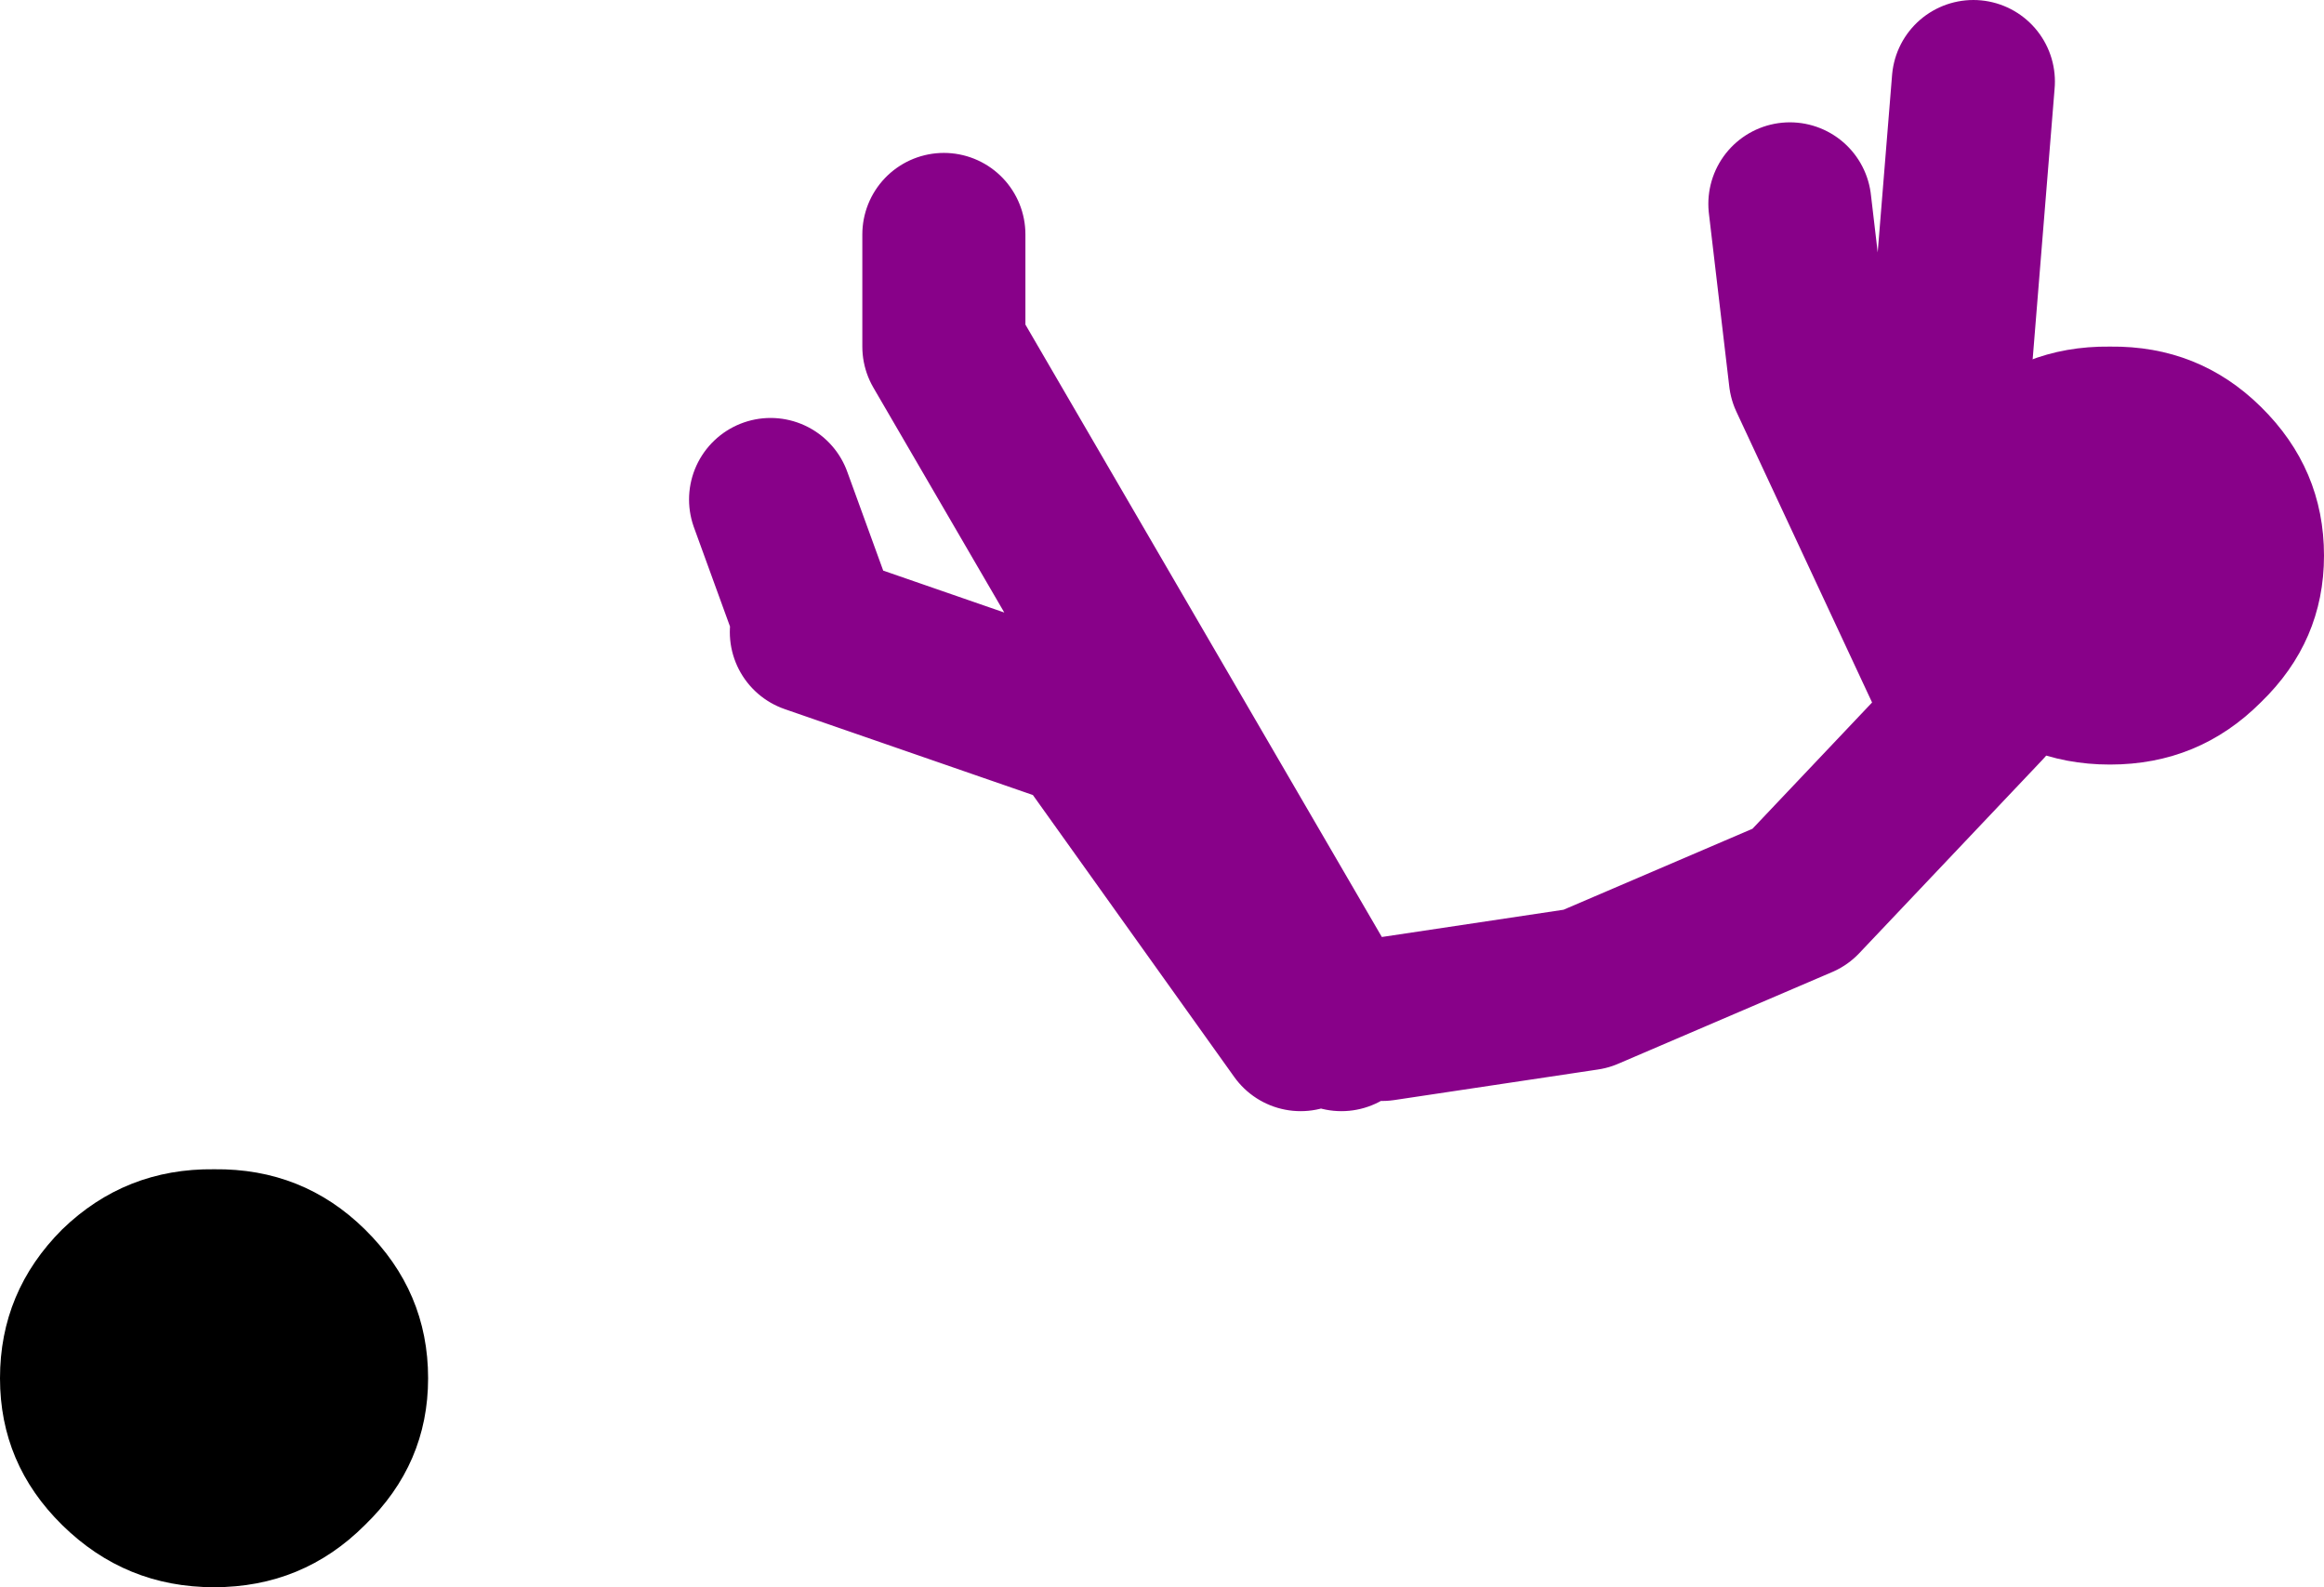
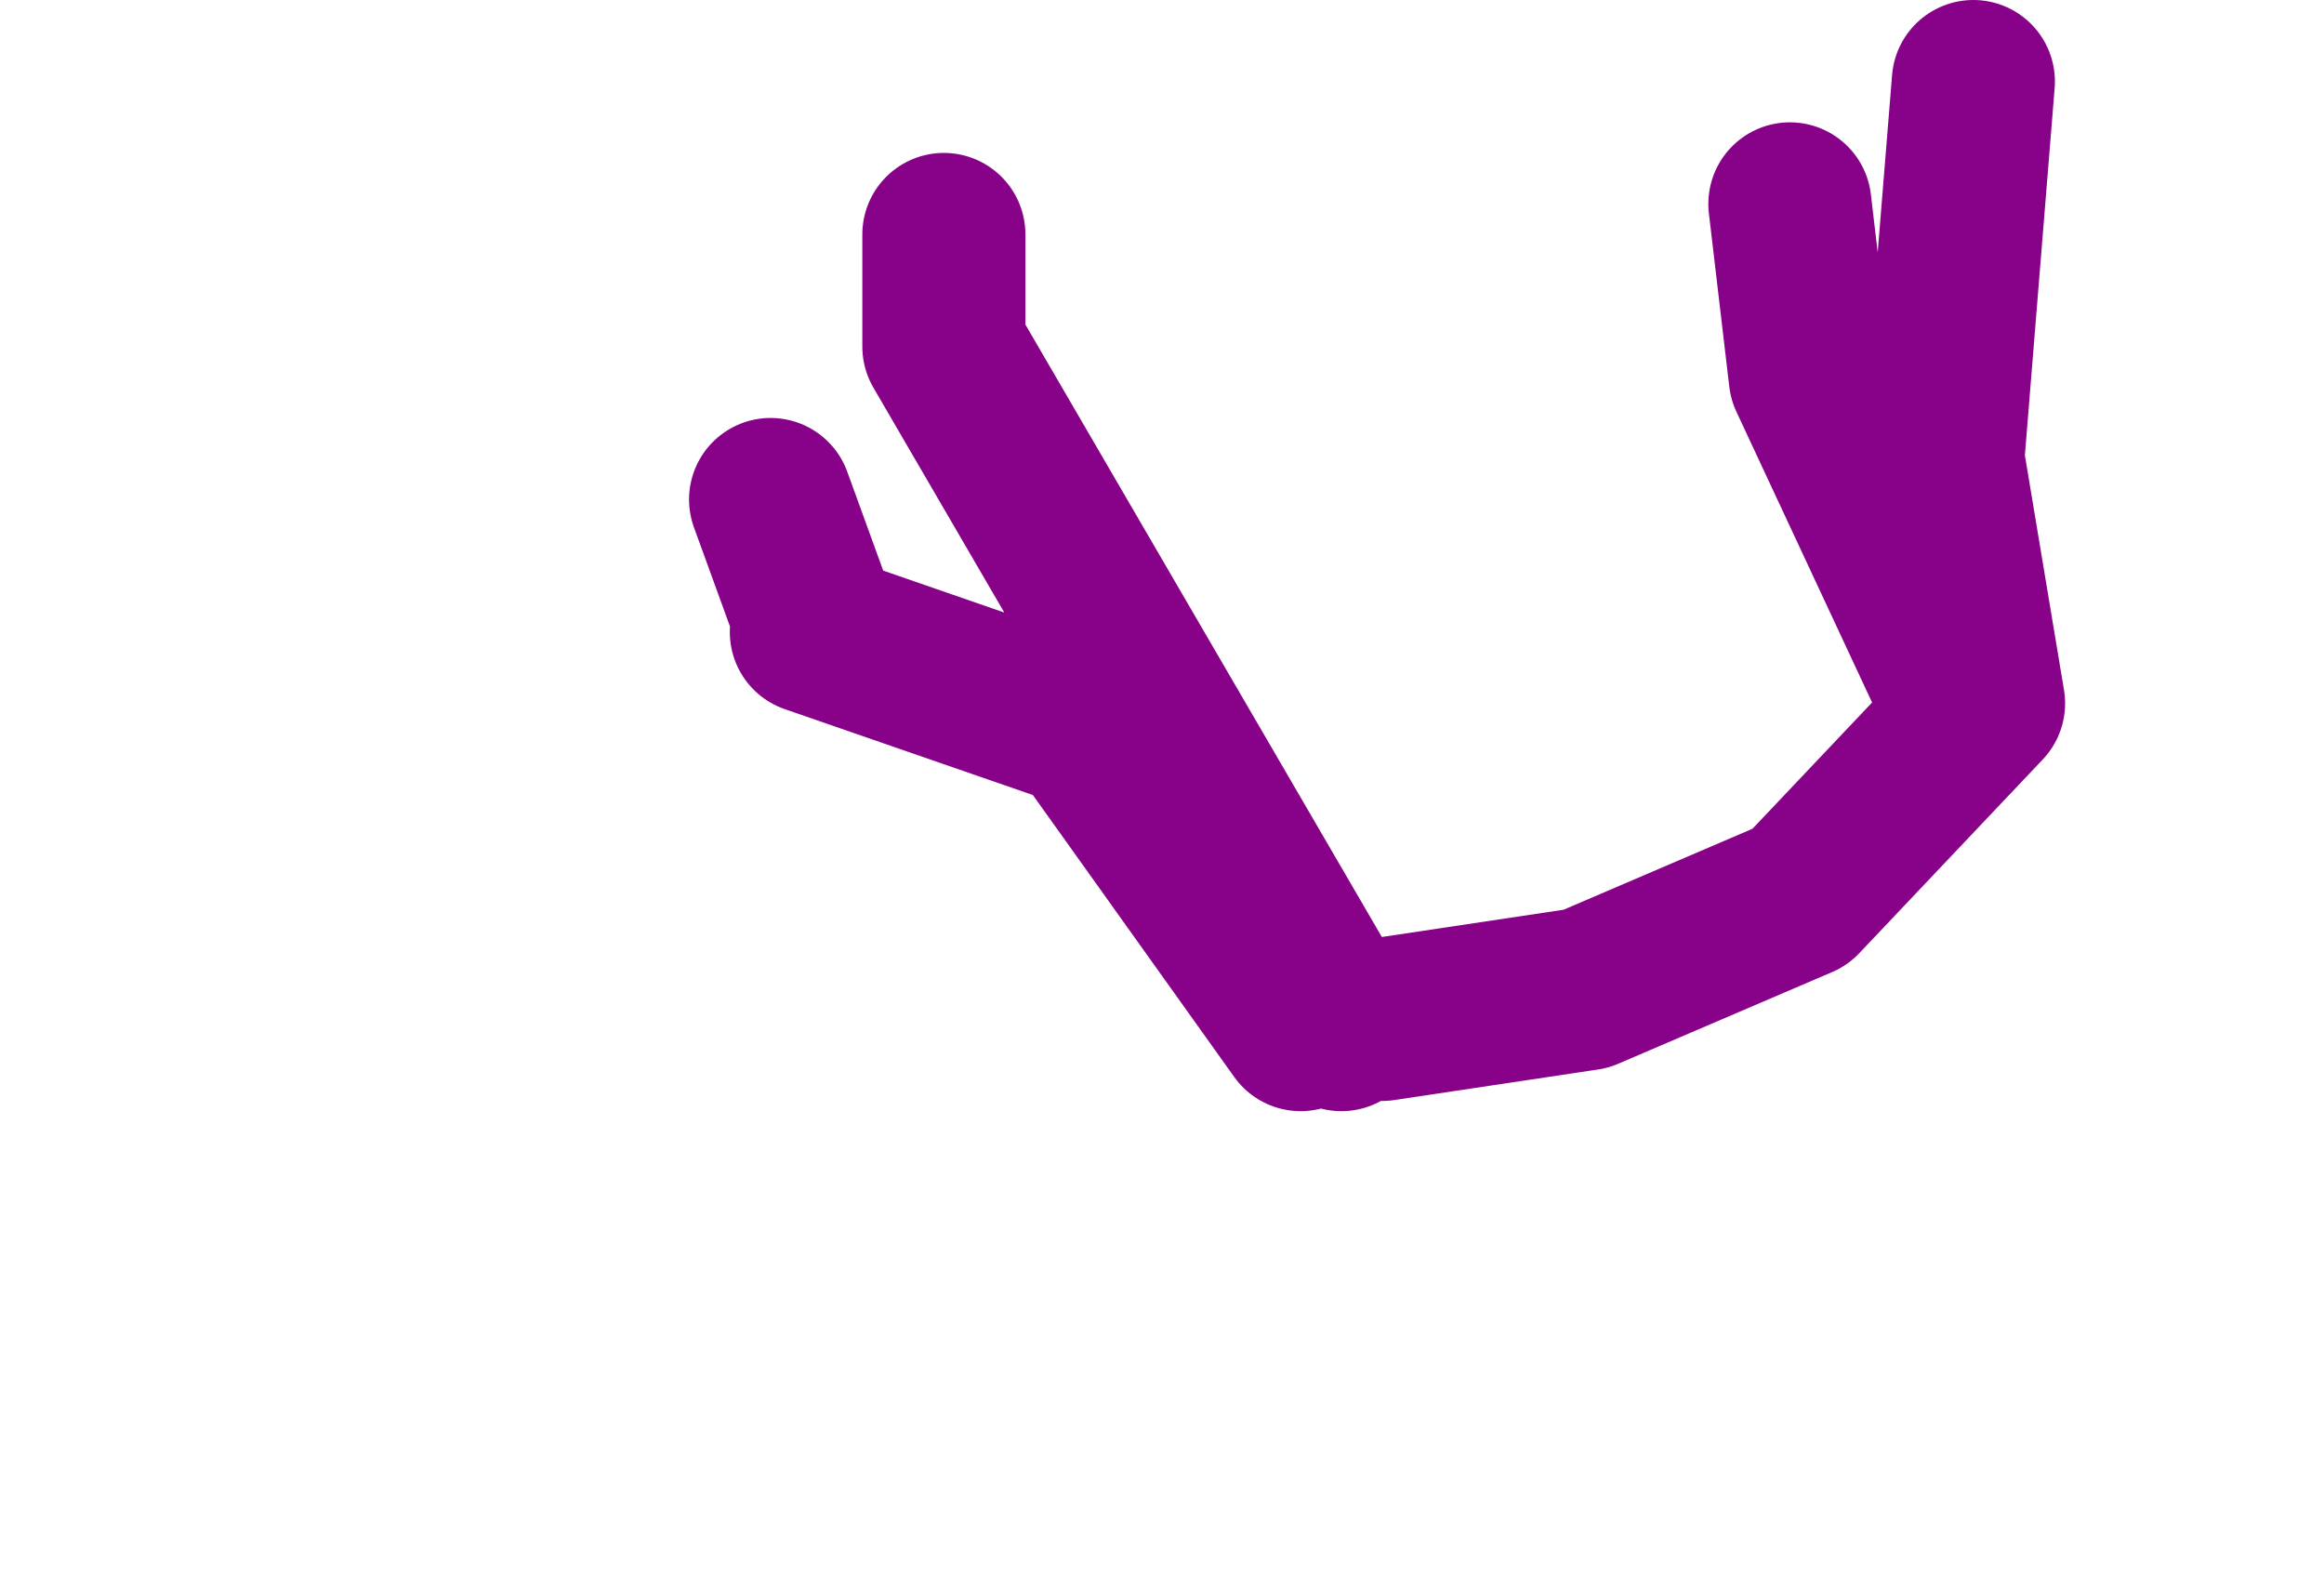
<svg xmlns="http://www.w3.org/2000/svg" height="77.85px" width="114.0px">
  <g transform="matrix(1.0, 0.0, 0.0, 1.0, 192.3, -47.0)">
    <path d="M-139.5 82.5 L-152.5 78.0 M-126.5 97.5 L-146.0 64.0 -146.0 58.5 M-128.5 97.5 L-138.5 83.5 M-152.5 77.0 L-154.5 71.5 M-124.5 97.0 L-114.5 95.5 -104.0 91.0 -95.0 81.5 -97.0 69.5 -95.5 51.0 M-96.5 80.5 L-103.5 65.5 -104.5 57.0" fill="none" stroke="#880189" stroke-linecap="round" stroke-linejoin="round" stroke-width="8.0" />
-     <path d="M-181.8 124.85 Q-186.15 124.85 -189.25 121.8 -192.3 118.8 -192.3 114.6 -192.3 110.35 -189.25 107.3 -186.15 104.3 -181.8 104.35 -177.45 104.3 -174.4 107.3 -171.3 110.35 -171.3 114.6 -171.3 118.8 -174.4 121.8 -177.45 124.85 -181.8 124.85" fill="#000000" fill-rule="evenodd" stroke="none" />
-     <path d="M-96.25 66.95 Q-93.15 63.95 -88.8 64.0 -84.45 63.95 -81.4 66.95 -78.3 70.0 -78.3 74.25 -78.3 78.45 -81.4 81.45 -84.45 84.5 -88.8 84.5 -93.15 84.5 -96.25 81.45 -99.3 78.45 -99.3 74.25 -99.3 70.0 -96.25 66.95" fill="#880189" fill-rule="evenodd" stroke="none" />
  </g>
</svg>